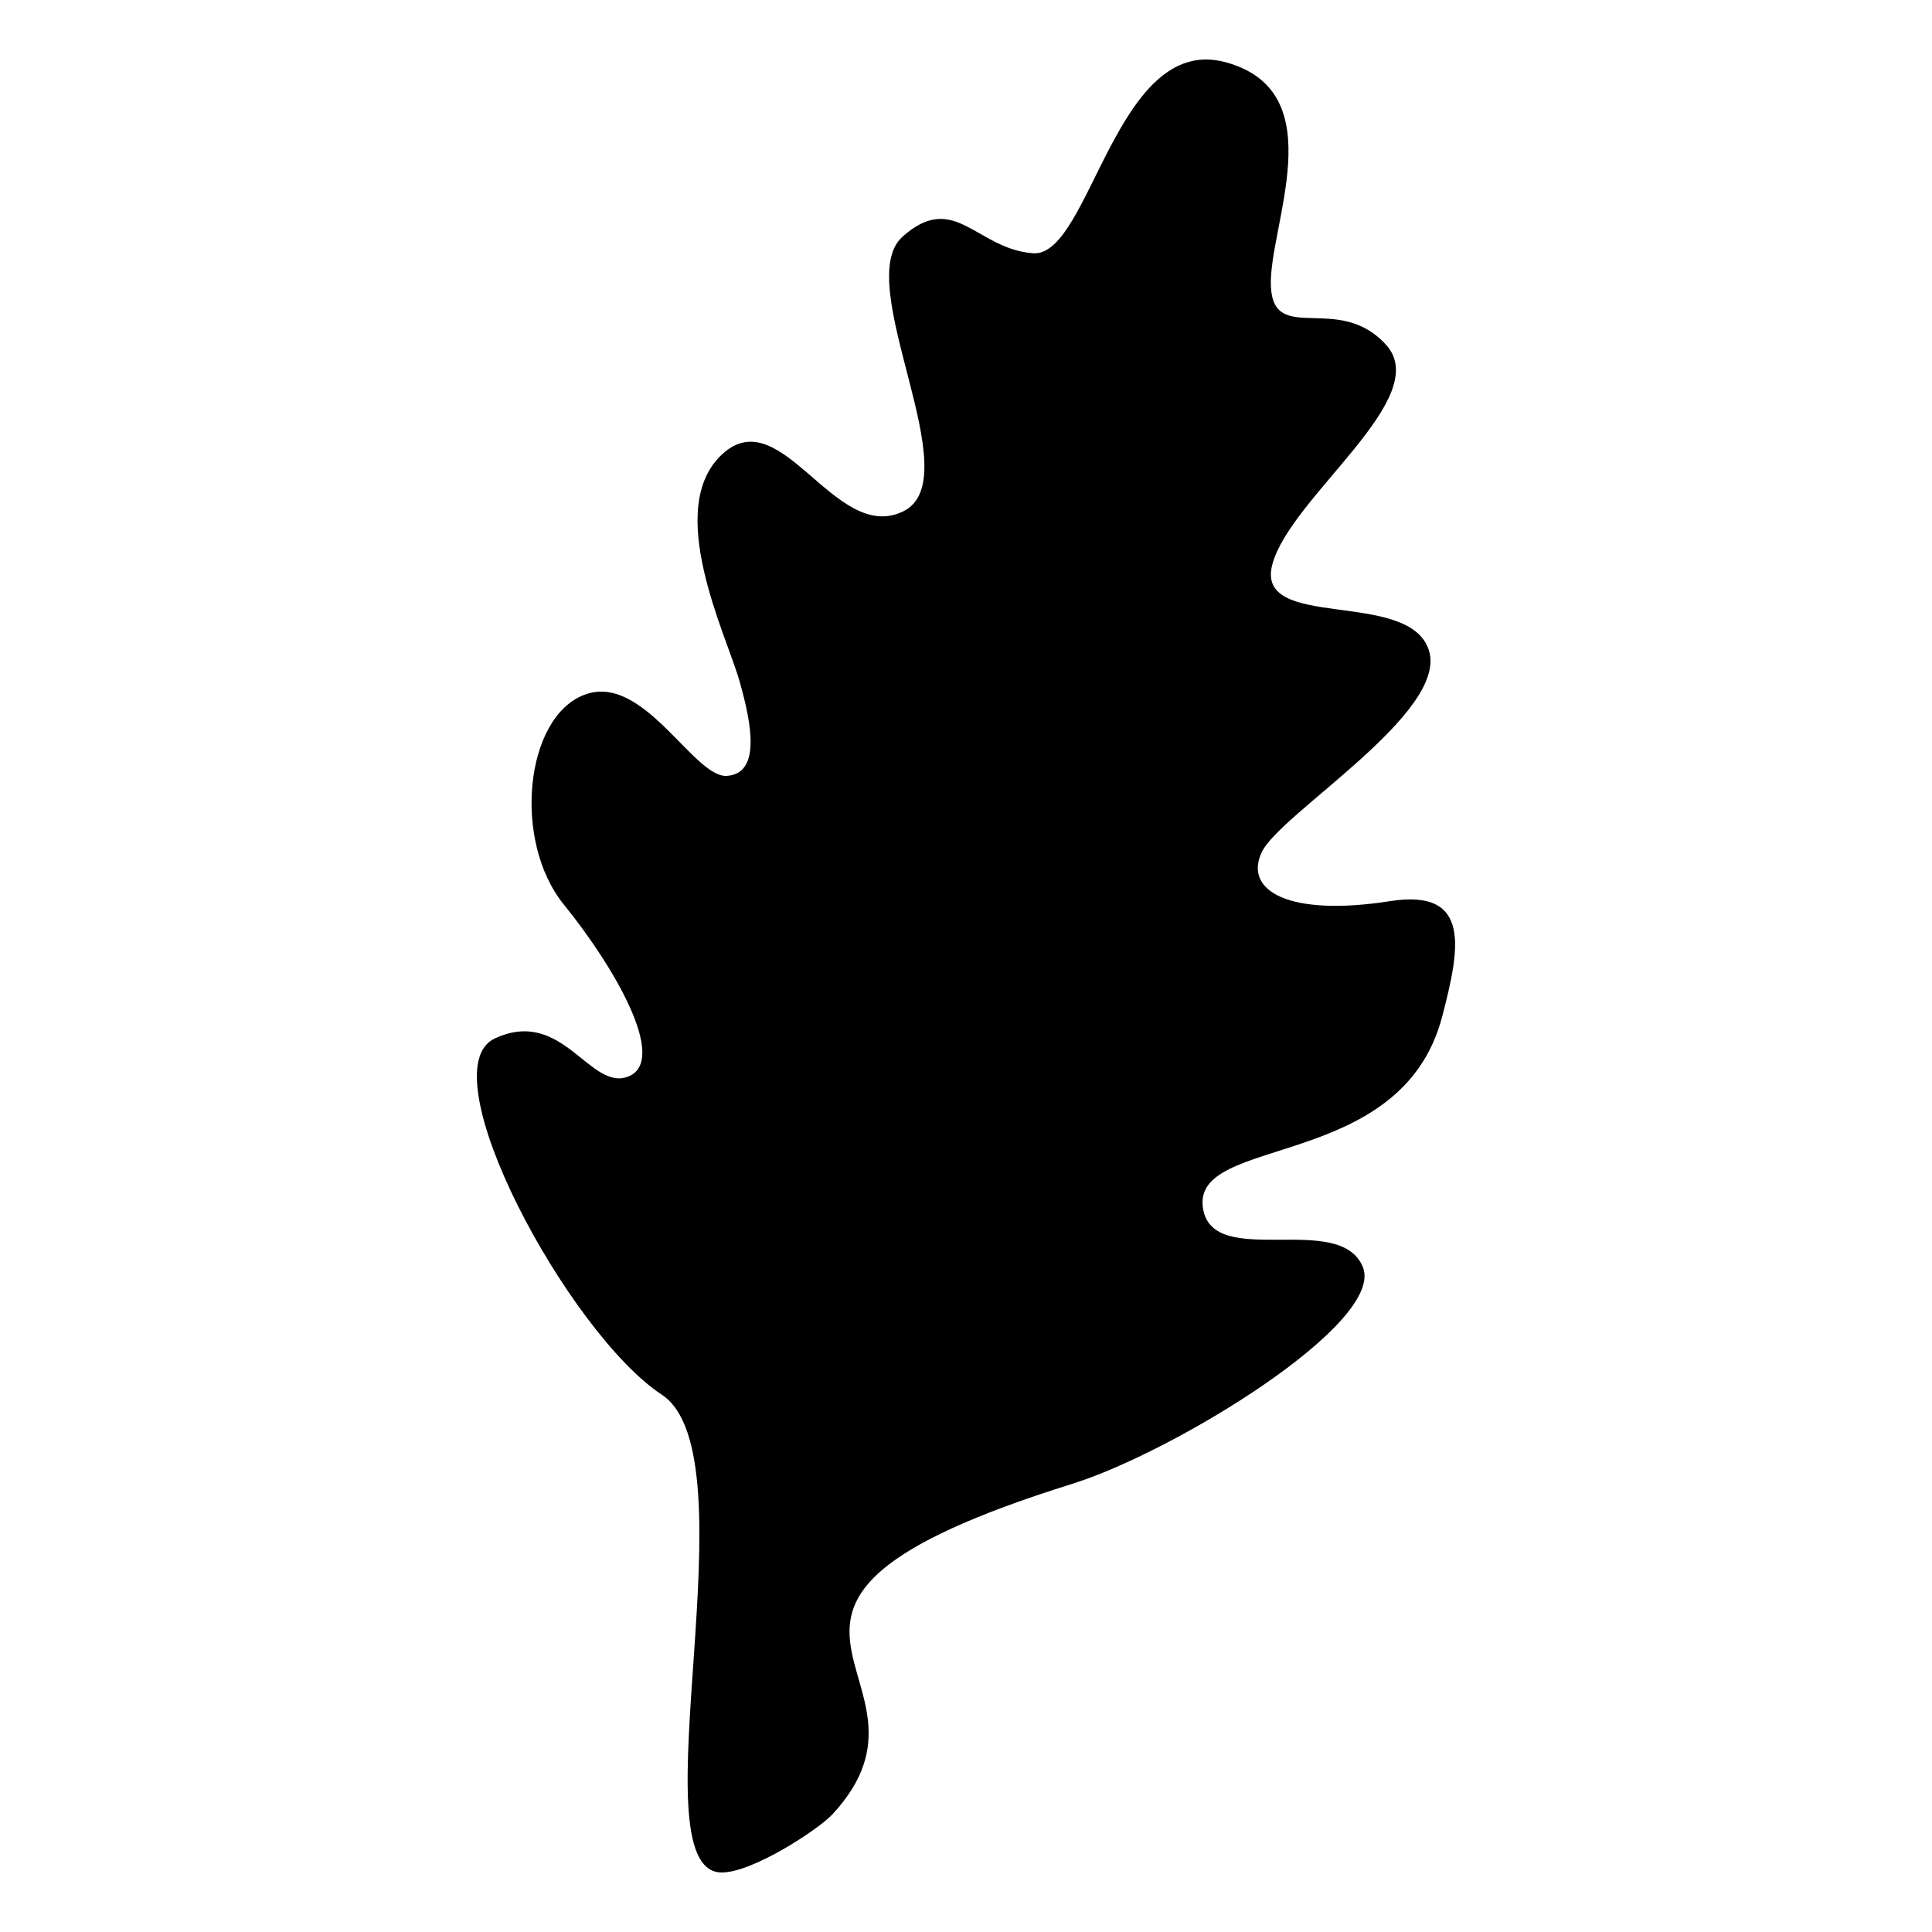
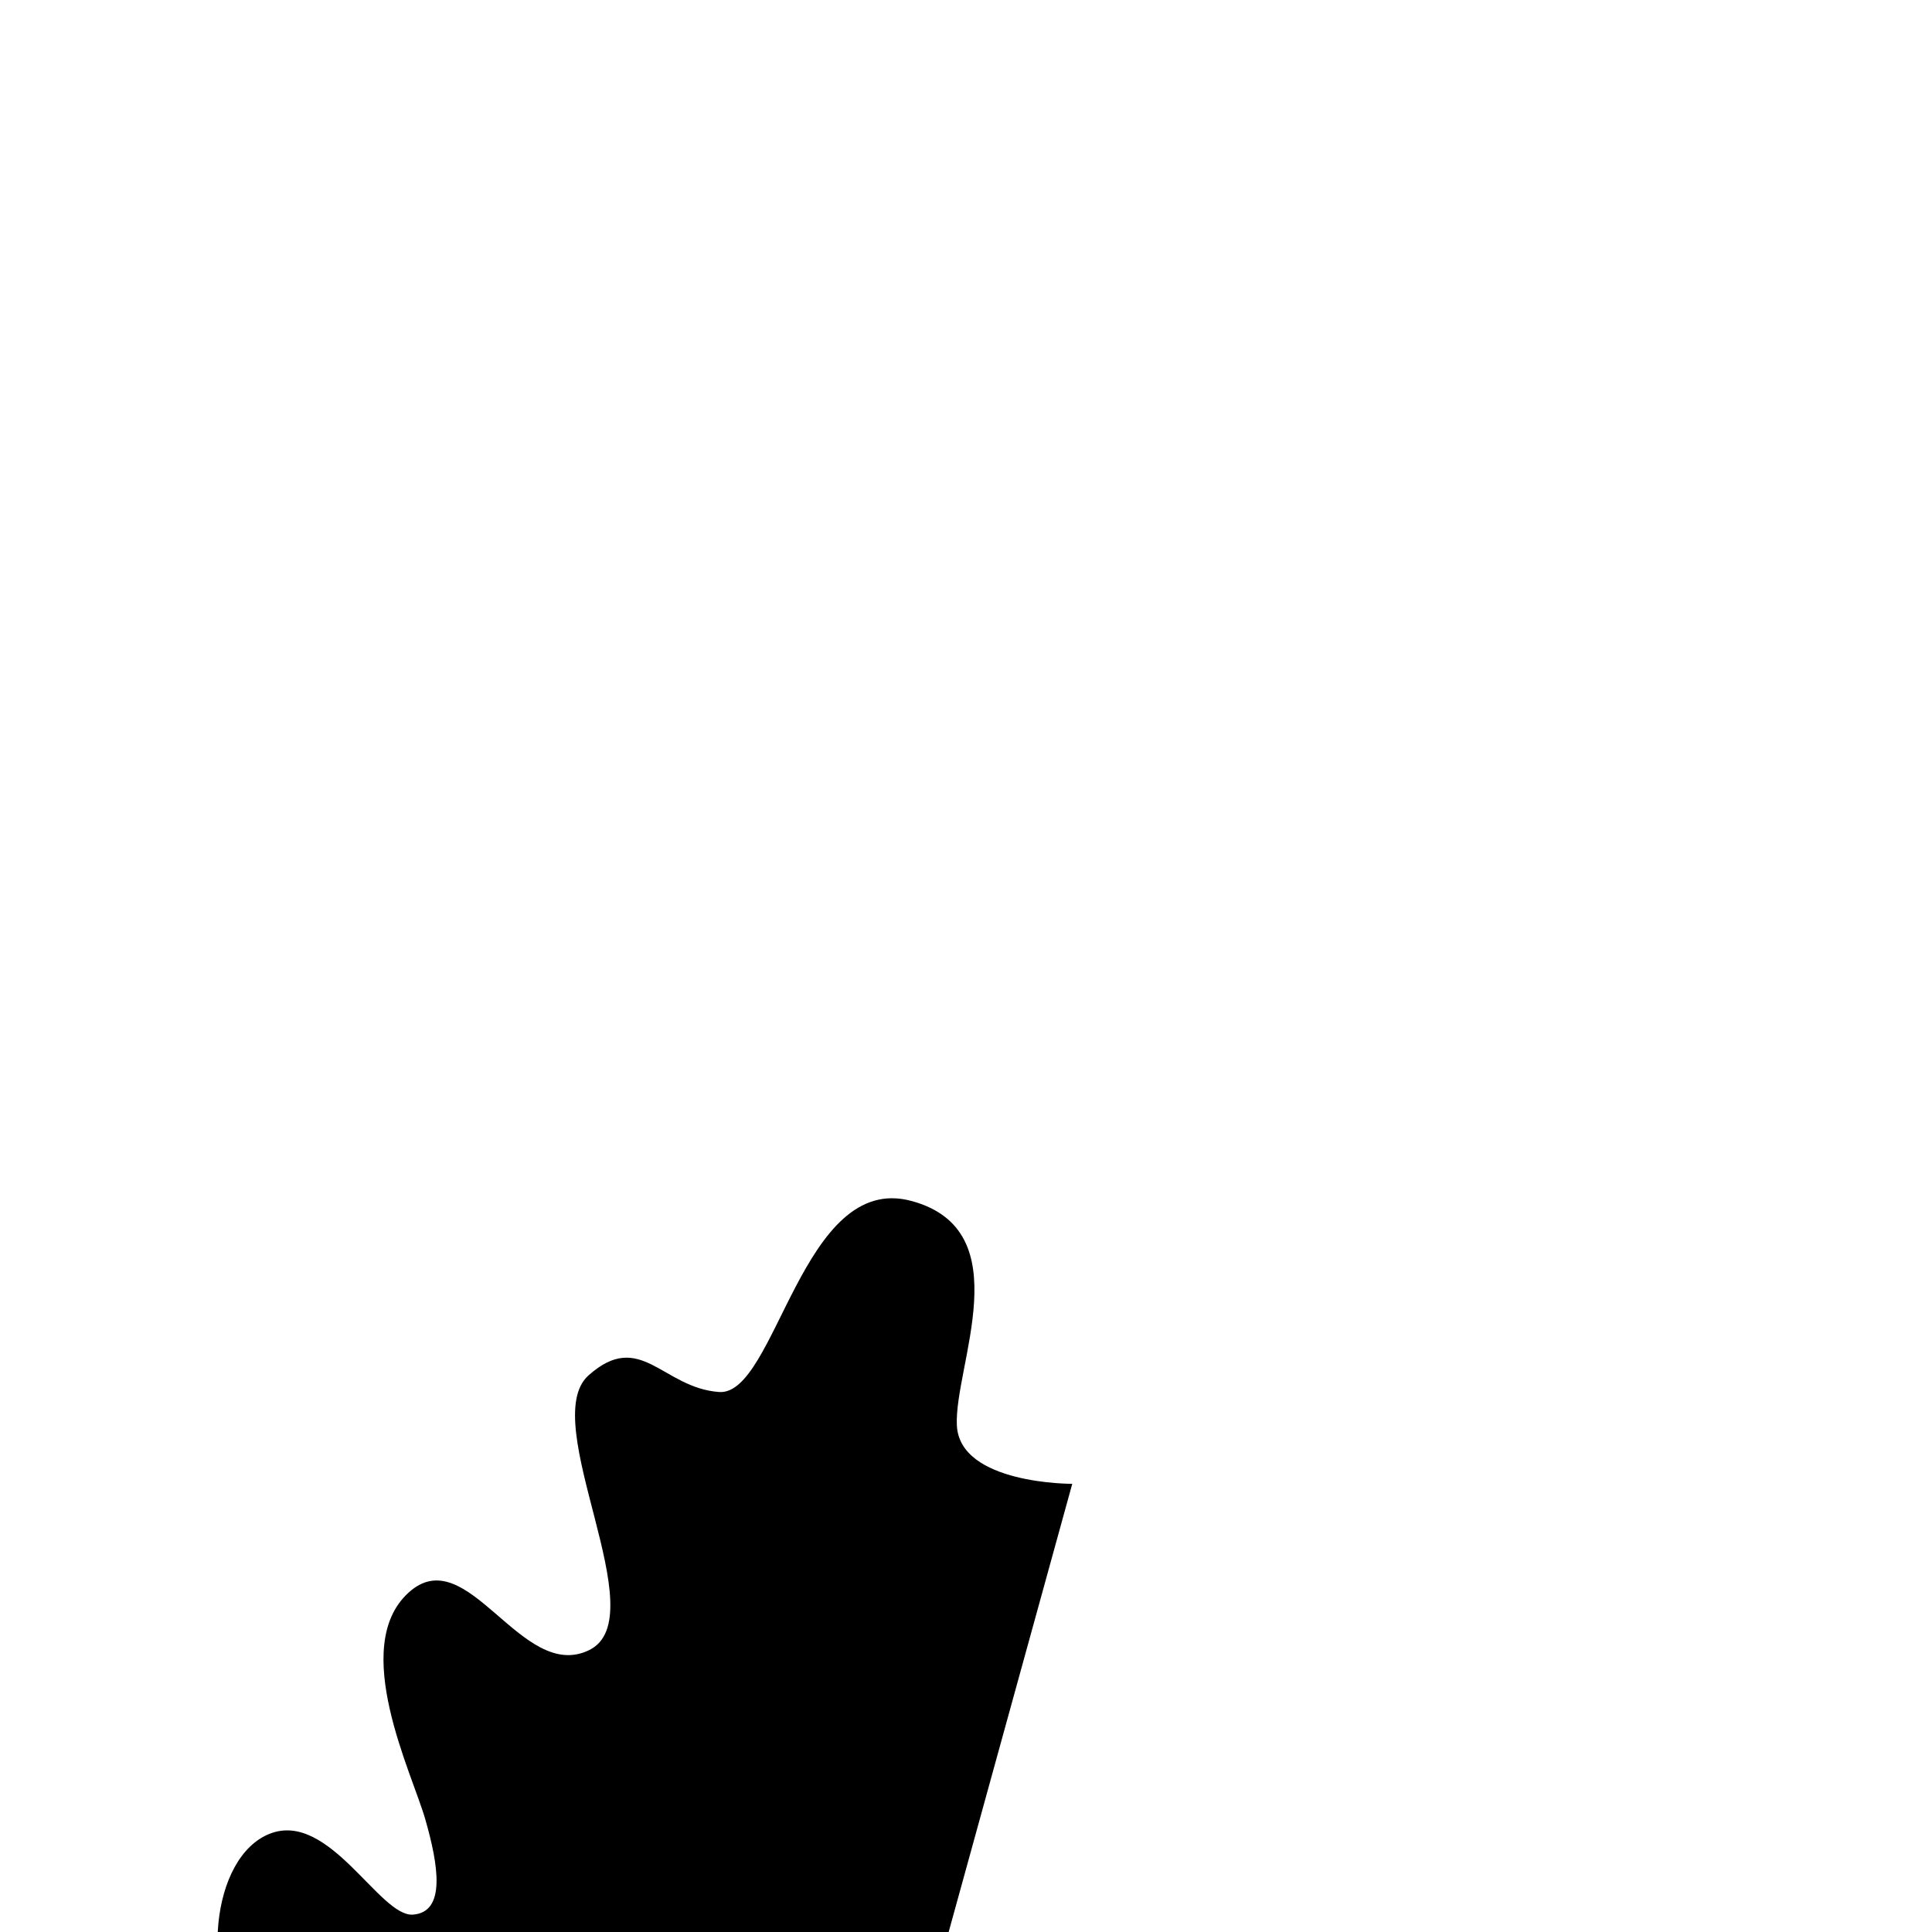
<svg xmlns="http://www.w3.org/2000/svg" fill="#000000" width="800px" height="800px" version="1.1" viewBox="144 144 512 512">
-   <path d="m428.16 537.23c26.953-8.414 83.23-42.773 76.98-57.535-6.246-14.812-39.598 0.855-42.32-15.367-3.375-19.902 52.75-9.473 63.43-51.137 4.434-17.18 8.113-33.855-13.855-30.379-26.703 4.18-38.793-2.672-34.059-12.898 4.684-10.227 49.574-36.98 44.336-53.555-5.188-16.523-46.402-4.887-41.465-22.871 4.938-17.984 42.773-43.984 30.18-58.039s-29.875 0.152-30.582-15.516c-0.754-15.668 16.93-51.641-12.043-59.449-29.02-7.859-35.82 51.641-50.934 50.633-15.062-1.059-20.859-16.727-34.66-4.383-13.754 12.344 18.137 64.137 0.152 72.801-17.984 8.715-32.195-29.574-47.863-15.215s1.008 47.863 4.484 60.055c3.477 12.141 5.543 24.637-3.324 25.242-8.816 0.555-22.168-27.559-37.836-21.461-15.668 6.047-18.992 38.691-5.391 55.52 13.652 16.828 27.559 41.16 17.281 45.543-10.277 4.332-17.434-18.438-35.52-10.027-18.137 8.414 19.547 78.191 44.234 94.414 24.637 16.273-7.106 125.45 15.516 126.61 7.961 0.402 25.797-11.234 29.676-15.367 34.359-37.031-42.824-54.41 63.582-87.613z" fill-rule="evenodd" />
+   <path d="m428.16 537.23s-29.875 0.152-30.582-15.516c-0.754-15.668 16.93-51.641-12.043-59.449-29.02-7.859-35.82 51.641-50.934 50.633-15.062-1.059-20.859-16.727-34.66-4.383-13.754 12.344 18.137 64.137 0.152 72.801-17.984 8.715-32.195-29.574-47.863-15.215s1.008 47.863 4.484 60.055c3.477 12.141 5.543 24.637-3.324 25.242-8.816 0.555-22.168-27.559-37.836-21.461-15.668 6.047-18.992 38.691-5.391 55.52 13.652 16.828 27.559 41.16 17.281 45.543-10.277 4.332-17.434-18.438-35.52-10.027-18.137 8.414 19.547 78.191 44.234 94.414 24.637 16.273-7.106 125.45 15.516 126.61 7.961 0.402 25.797-11.234 29.676-15.367 34.359-37.031-42.824-54.41 63.582-87.613z" fill-rule="evenodd" />
</svg>